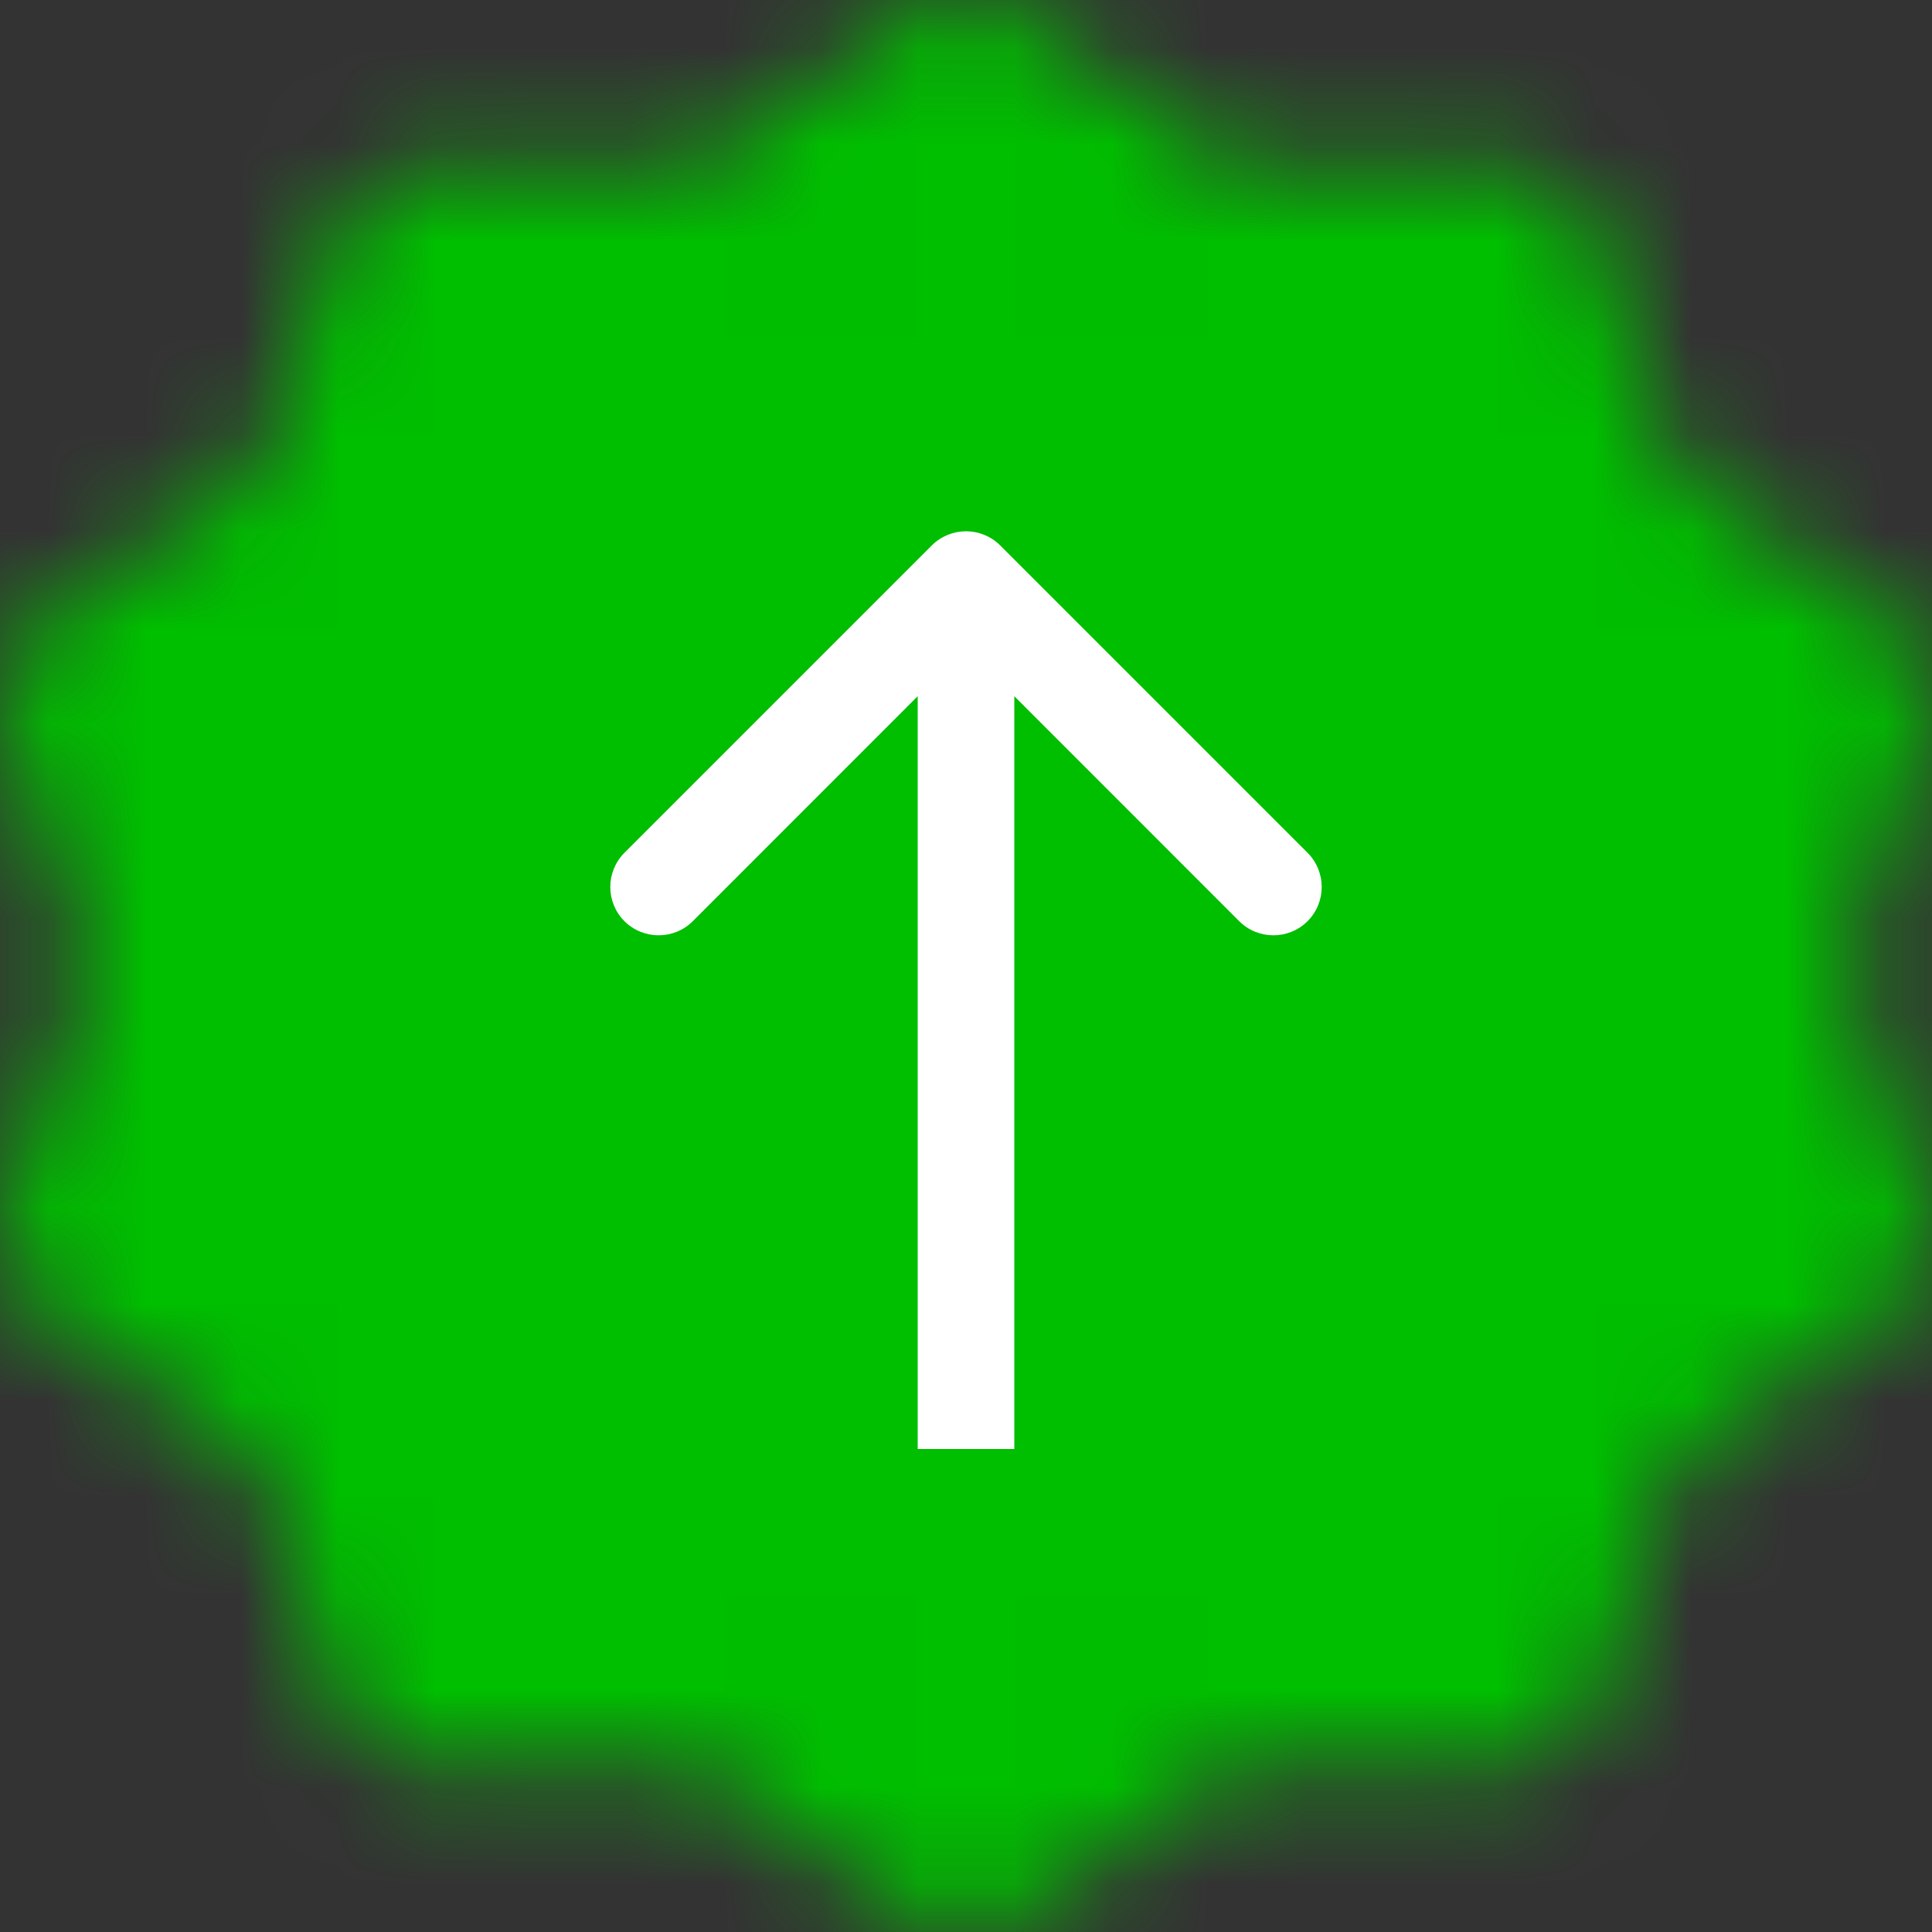
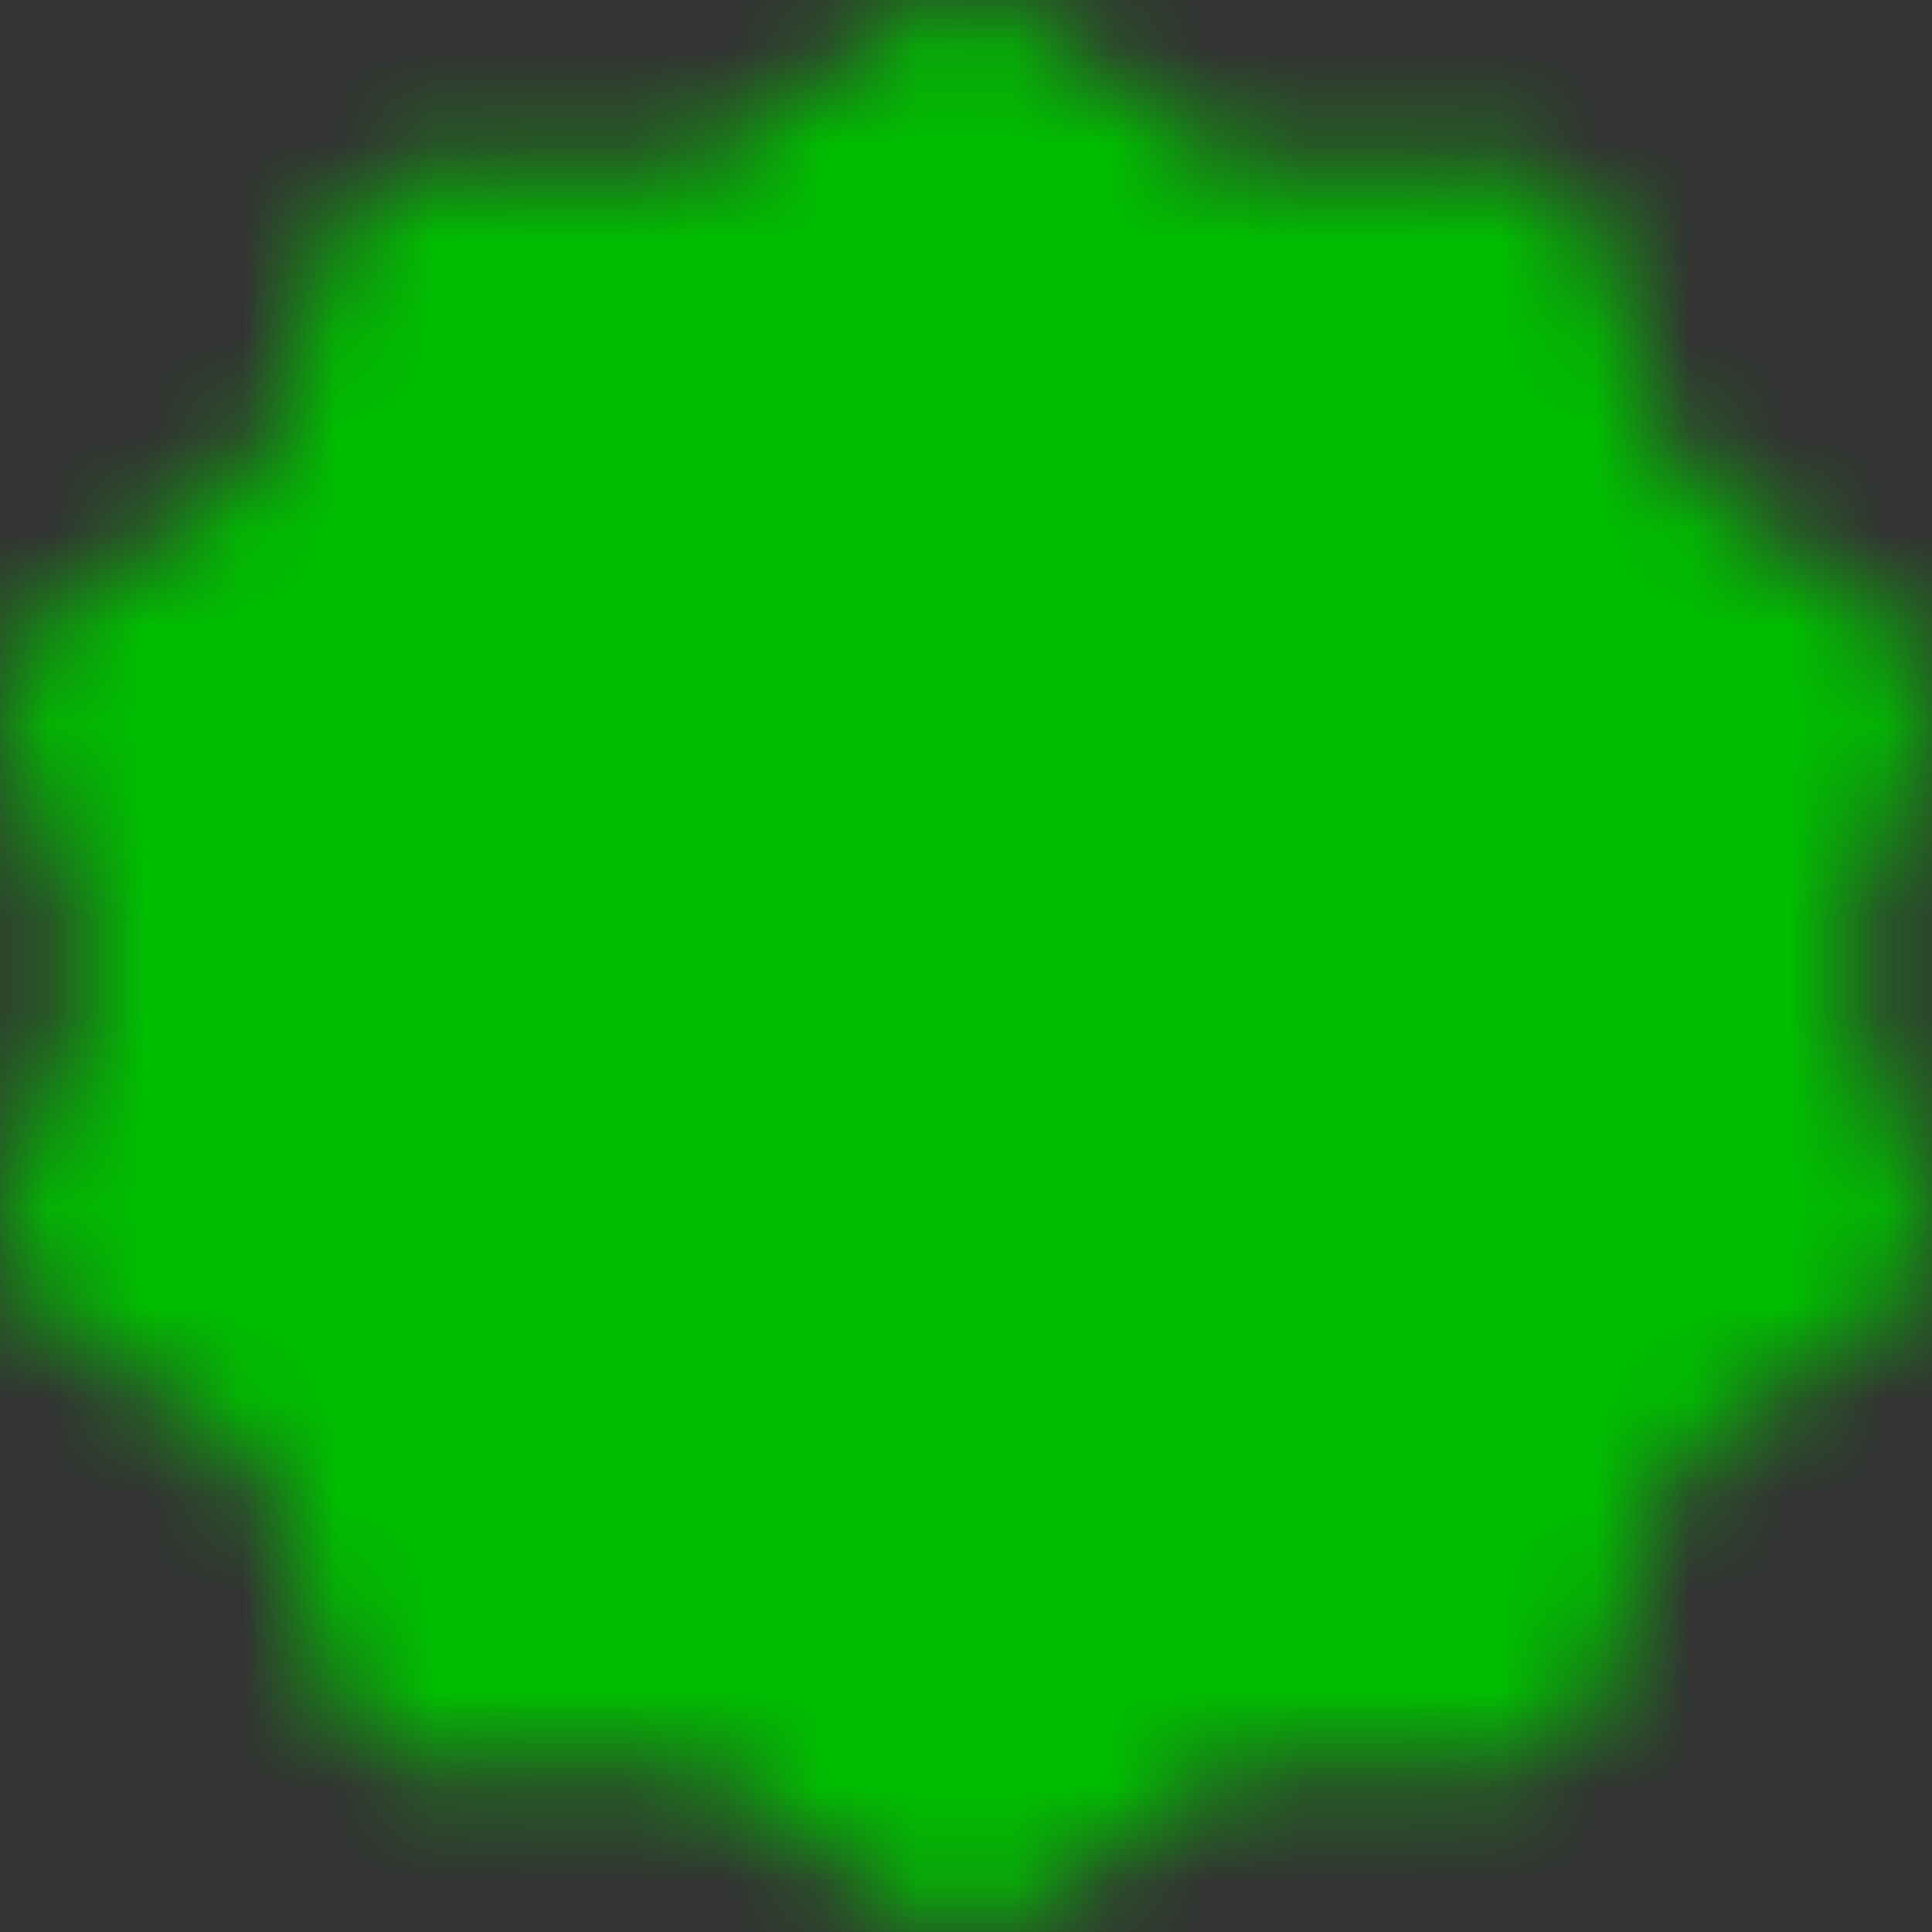
<svg xmlns="http://www.w3.org/2000/svg" width="20" height="20" viewBox="0 0 20 20" fill="none">
  <rect x="0" y="0" width="20" height="20" fill="#333333" stroke="none" />
  <mask id="mask0_3_19" style="mask-type:luminance" maskUnits="userSpaceOnUse" x="0" y="0" width="20" height="20">
    <path d="M10 0.909L12.499 2.651L15.592 2.645L16.542 5.458L19.048 7.191L18.087 10L19.048 12.809L16.542 14.542L15.592 17.355L12.499 17.349L10 19.091L7.501 17.349L4.407 17.355L3.457 14.542L0.951 12.809L1.913 10L0.951 7.191L3.457 5.458L4.407 2.645L7.501 2.651L10 0.909Z" fill="white" />
    <path d="M9.57 0.098C9.885 -0.055 10.268 -0.029 10.56 0.175L12.808 1.741L15.591 1.736L15.743 1.748C16.092 1.801 16.386 2.037 16.497 2.366L17.352 4.896L19.606 6.454C19.941 6.686 20.081 7.098 19.953 7.473L19.088 10L19.953 12.527C20.081 12.902 19.941 13.314 19.606 13.546L17.352 15.103L16.497 17.634C16.37 18.01 16.004 18.264 15.591 18.264L12.808 18.258L10.56 19.825C10.226 20.058 9.773 20.058 9.439 19.825L7.191 18.258L4.409 18.264C4.048 18.264 3.721 18.07 3.56 17.769L3.502 17.634L2.647 15.103L0.394 13.546C0.059 13.314 -0.081 12.902 0.047 12.527L0.912 10L0.047 7.473C-0.081 7.098 0.059 6.686 0.394 6.454L2.647 4.896L3.502 2.366L3.56 2.231C3.721 1.93 4.048 1.736 4.409 1.736L7.191 1.741L9.439 0.175L9.57 0.098ZM8.062 3.385C7.899 3.499 7.701 3.56 7.499 3.56L5.099 3.555L4.363 5.738C4.301 5.921 4.179 6.082 4.015 6.195L2.071 7.538L2.817 9.718C2.88 9.901 2.88 10.099 2.817 10.282L2.071 12.461L4.015 13.805L4.13 13.898C4.236 14 4.316 14.124 4.363 14.262L5.099 16.444L7.499 16.44L7.649 16.452C7.798 16.474 7.939 16.53 8.062 16.615L9.999 17.965L11.938 16.615L12.066 16.54C12.2 16.474 12.349 16.44 12.5 16.44L14.899 16.444L15.637 14.262L15.695 14.129C15.763 14.001 15.862 13.89 15.985 13.805L17.928 12.461L17.183 10.282C17.12 10.099 17.12 9.901 17.183 9.718L17.928 7.538L15.985 6.195C15.862 6.11 15.763 5.998 15.695 5.871L15.637 5.738L14.899 3.555L12.5 3.56C12.298 3.56 12.101 3.499 11.938 3.385L9.999 2.034L8.062 3.385Z" fill="white" />
-     <path d="M13.206 7.022C13.579 6.731 14.13 6.752 14.478 7.084C14.827 7.417 14.848 7.944 14.543 8.301L14.478 8.37L9.721 12.915C9.373 13.248 8.822 13.269 8.448 12.978L8.376 12.915L5.997 10.643L5.932 10.573C5.628 10.216 5.649 9.69 5.997 9.357C6.346 9.024 6.897 9.004 7.27 9.295L7.343 9.357L9.049 10.987L13.133 7.084L13.206 7.022Z" fill="black" />
+     <path d="M13.206 7.022C13.579 6.731 14.13 6.752 14.478 7.084C14.827 7.417 14.848 7.944 14.543 8.301L9.721 12.915C9.373 13.248 8.822 13.269 8.448 12.978L8.376 12.915L5.997 10.643L5.932 10.573C5.628 10.216 5.649 9.69 5.997 9.357C6.346 9.024 6.897 9.004 7.27 9.295L7.343 9.357L9.049 10.987L13.133 7.084L13.206 7.022Z" fill="black" />
  </mask>
  <g mask="url(#mask0_3_19)">
    <path d="M-1.417 -0.909H21.417V20.909H-1.417V-0.909Z" fill="#00BE00" />
  </g>
  <path d="M5.243 5.454H15.709V13.636H5.243V5.454Z" fill="#00BE00" />
-   <path d="M10.354 5.646C10.158 5.451 9.842 5.451 9.646 5.646L6.464 8.828C6.269 9.024 6.269 9.34 6.464 9.536C6.66 9.731 6.976 9.731 7.172 9.536L10 6.707L12.828 9.536C13.024 9.731 13.34 9.731 13.536 9.536C13.731 9.34 13.731 9.024 13.536 8.828L10.354 5.646ZM10 15L10.5 15L10.5 6L10 6L9.5 6L9.5 15L10 15Z" fill="white" />
</svg>